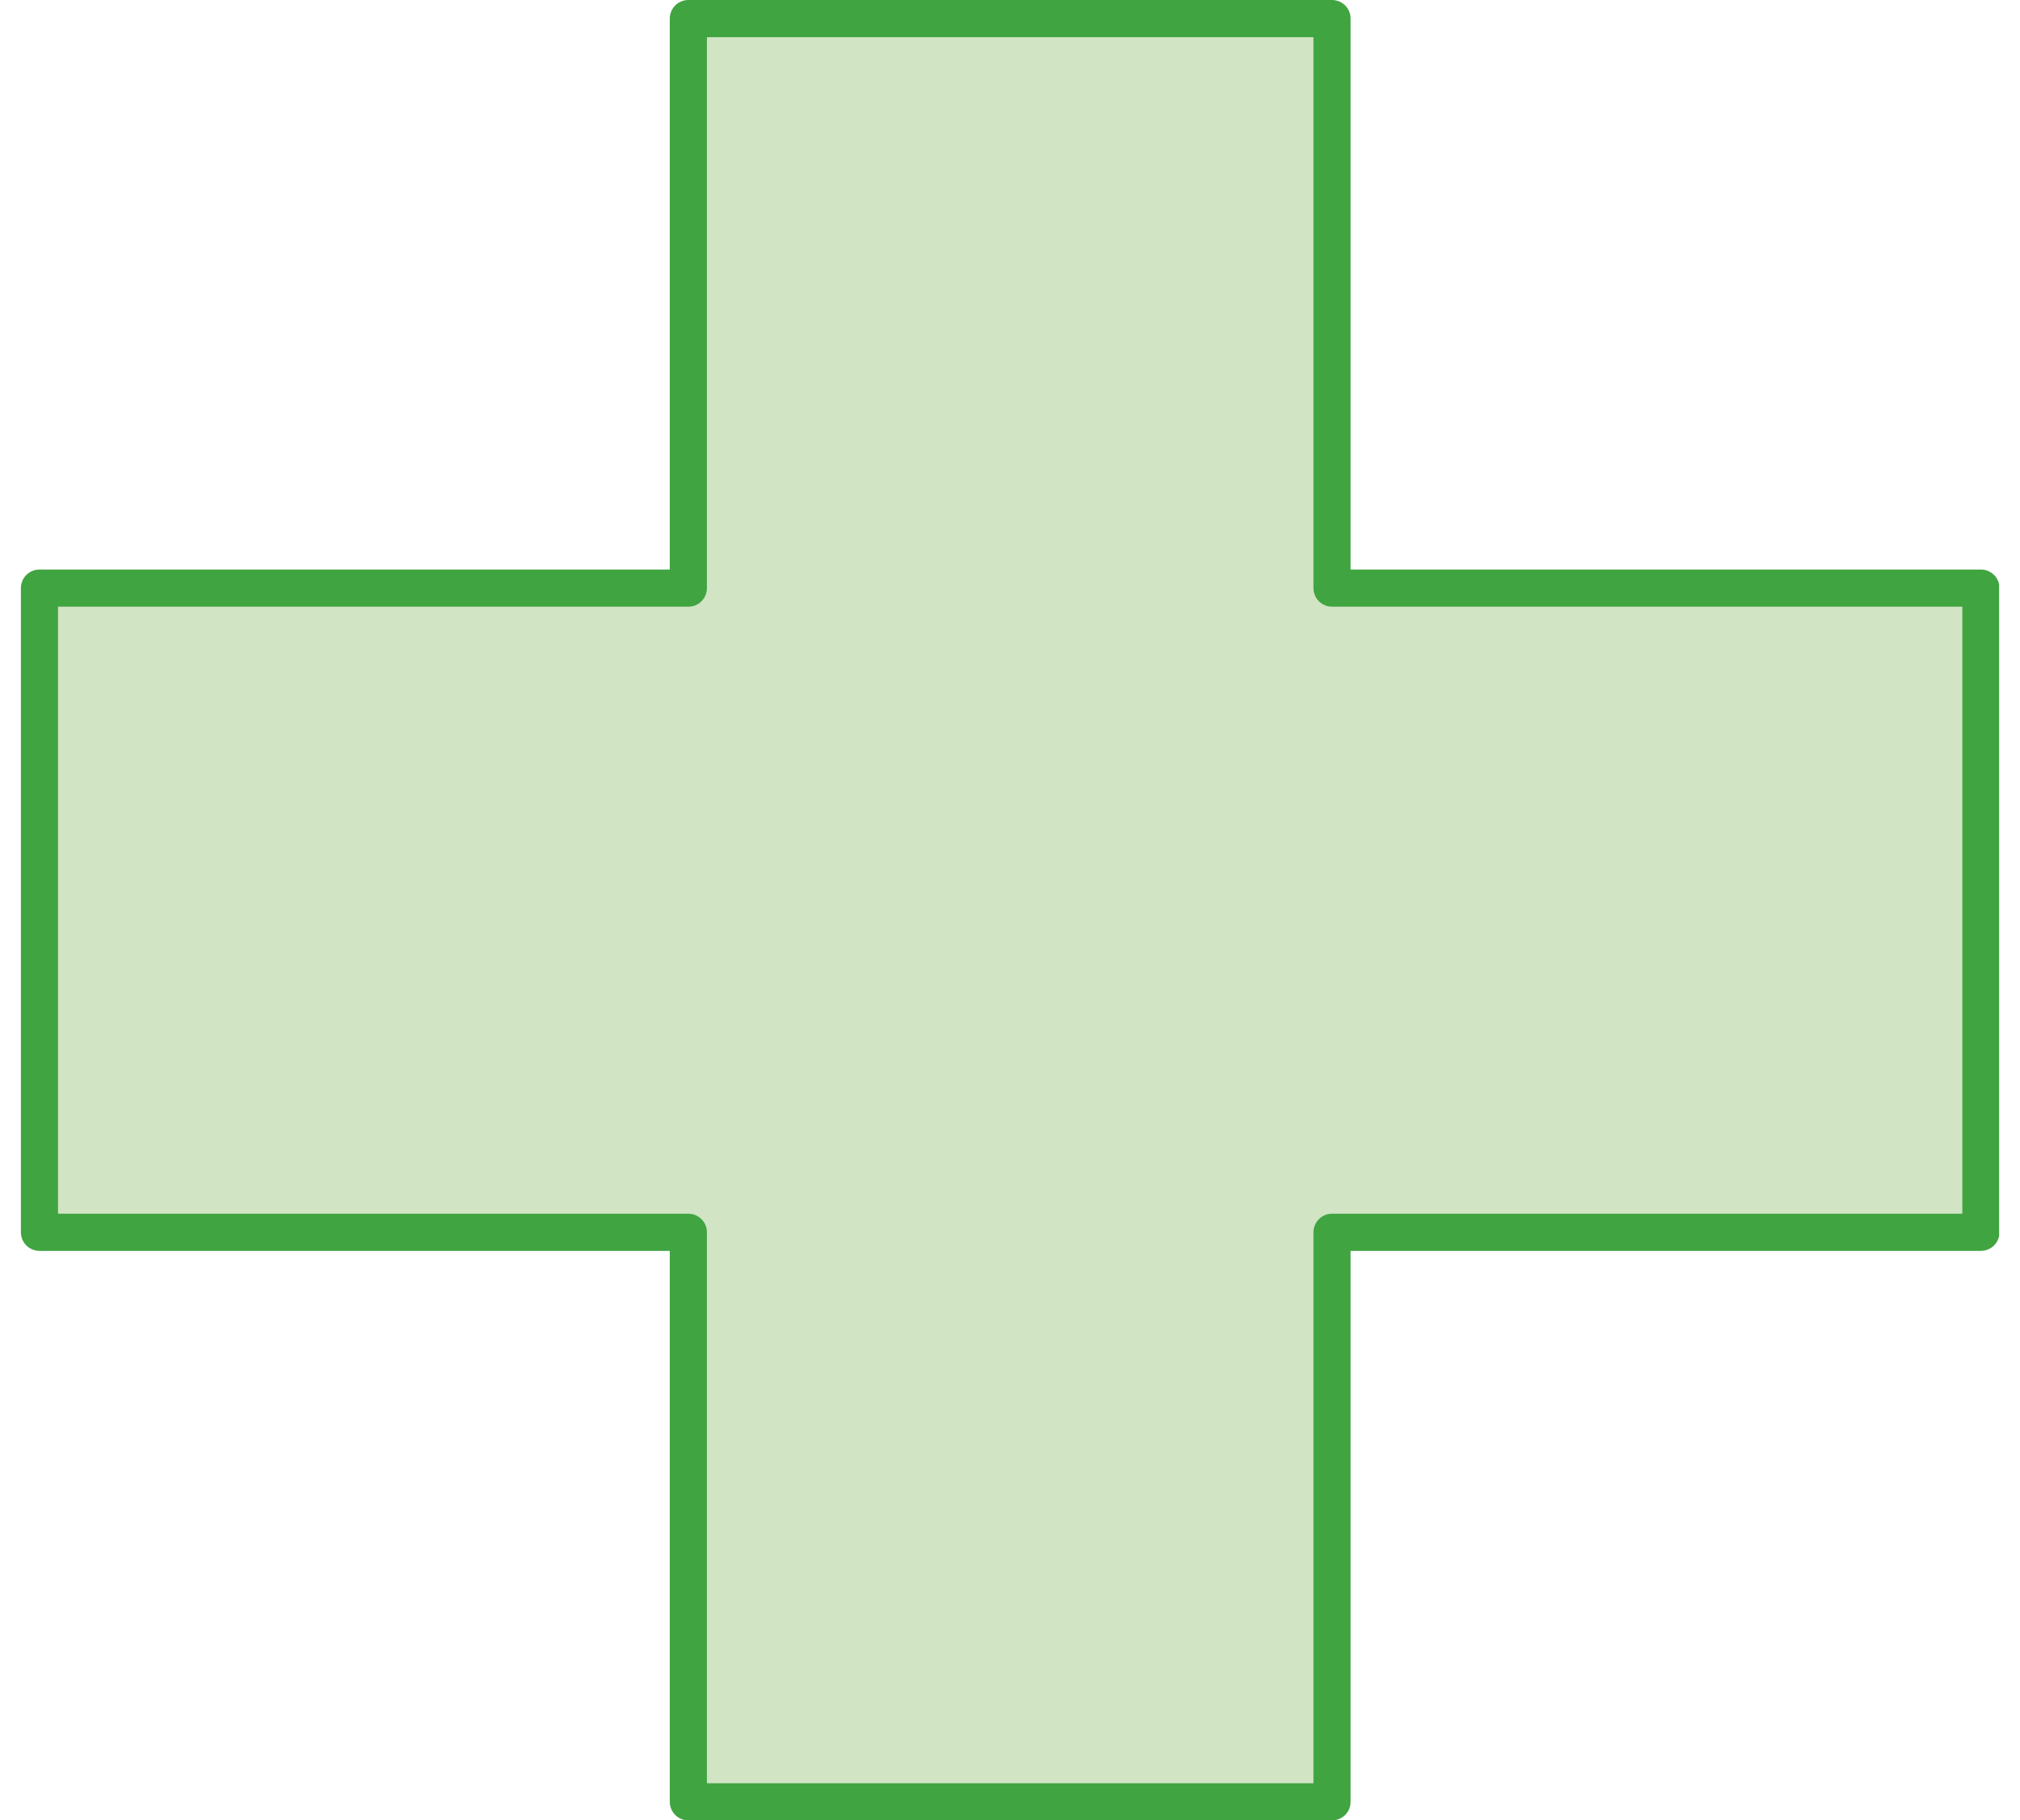
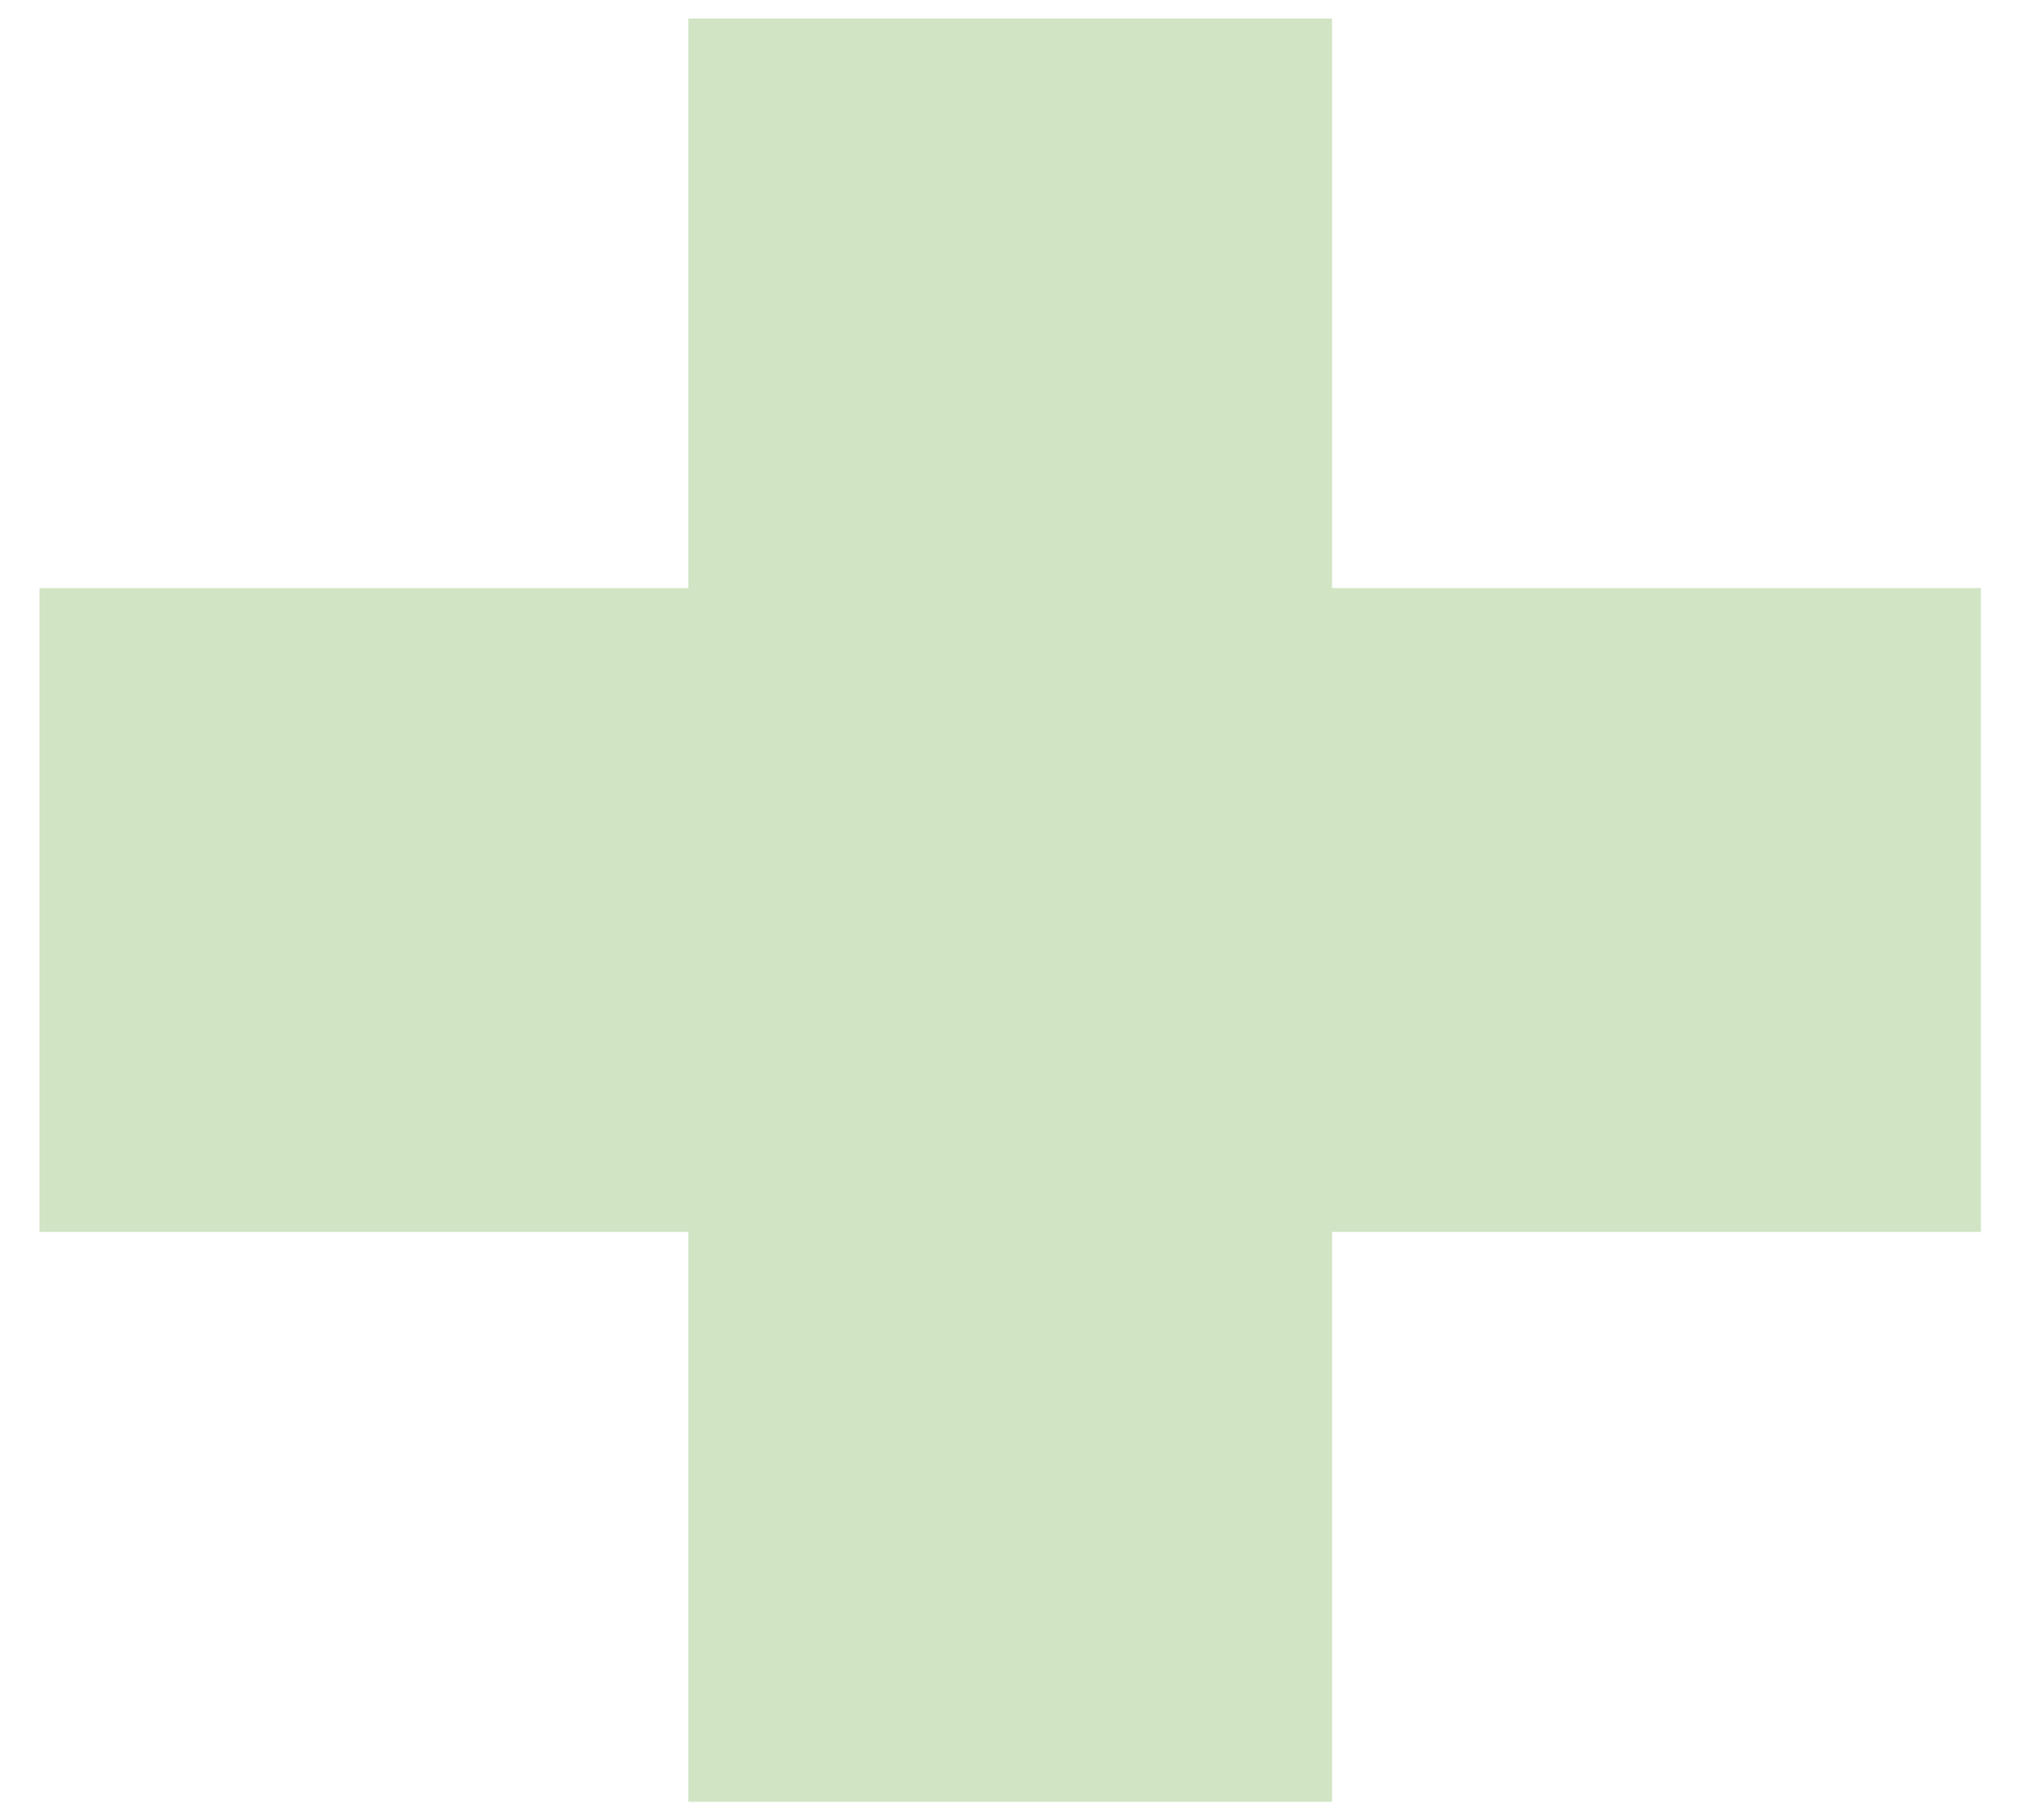
<svg xmlns="http://www.w3.org/2000/svg" viewBox="0 0 53.26 49" width="101" height="91">
  <defs>
    <style>.cls-1,.cls-4{fill:none;}.cls-2{fill:#d1e4c4;}.cls-3{clip-path:url(#clip-path);}.cls-4{stroke:#40a441;stroke-linejoin:round;}</style>
    <clipPath id="clip-path" transform="translate(0 0)">
-       <rect class="cls-1" width="53.26" height="49" />
-     </clipPath>
+       </clipPath>
  </defs>
  <title>fig_service</title>
  <g id="レイヤー_2" data-name="レイヤー 2">
    <g id="レイヤー_1-2" data-name="レイヤー 1">
      <polygon class="cls-2" points="17.97 0.5 17.97 15.83 0.5 15.83 0.5 33.16 17.97 33.16 17.97 48.5 35.3 48.5 35.3 33.16 52.77 33.16 52.77 15.83 35.3 15.83 35.3 0.5 17.97 0.5" />
      <g class="cls-3">
        <polygon class="cls-4" points="52.77 15.83 35.3 15.83 35.3 0.5 17.97 0.5 17.97 15.83 0.5 15.83 0.5 33.17 17.97 33.17 17.97 48.5 35.3 48.5 35.3 33.17 52.77 33.17 52.77 15.83" />
      </g>
    </g>
  </g>
</svg>